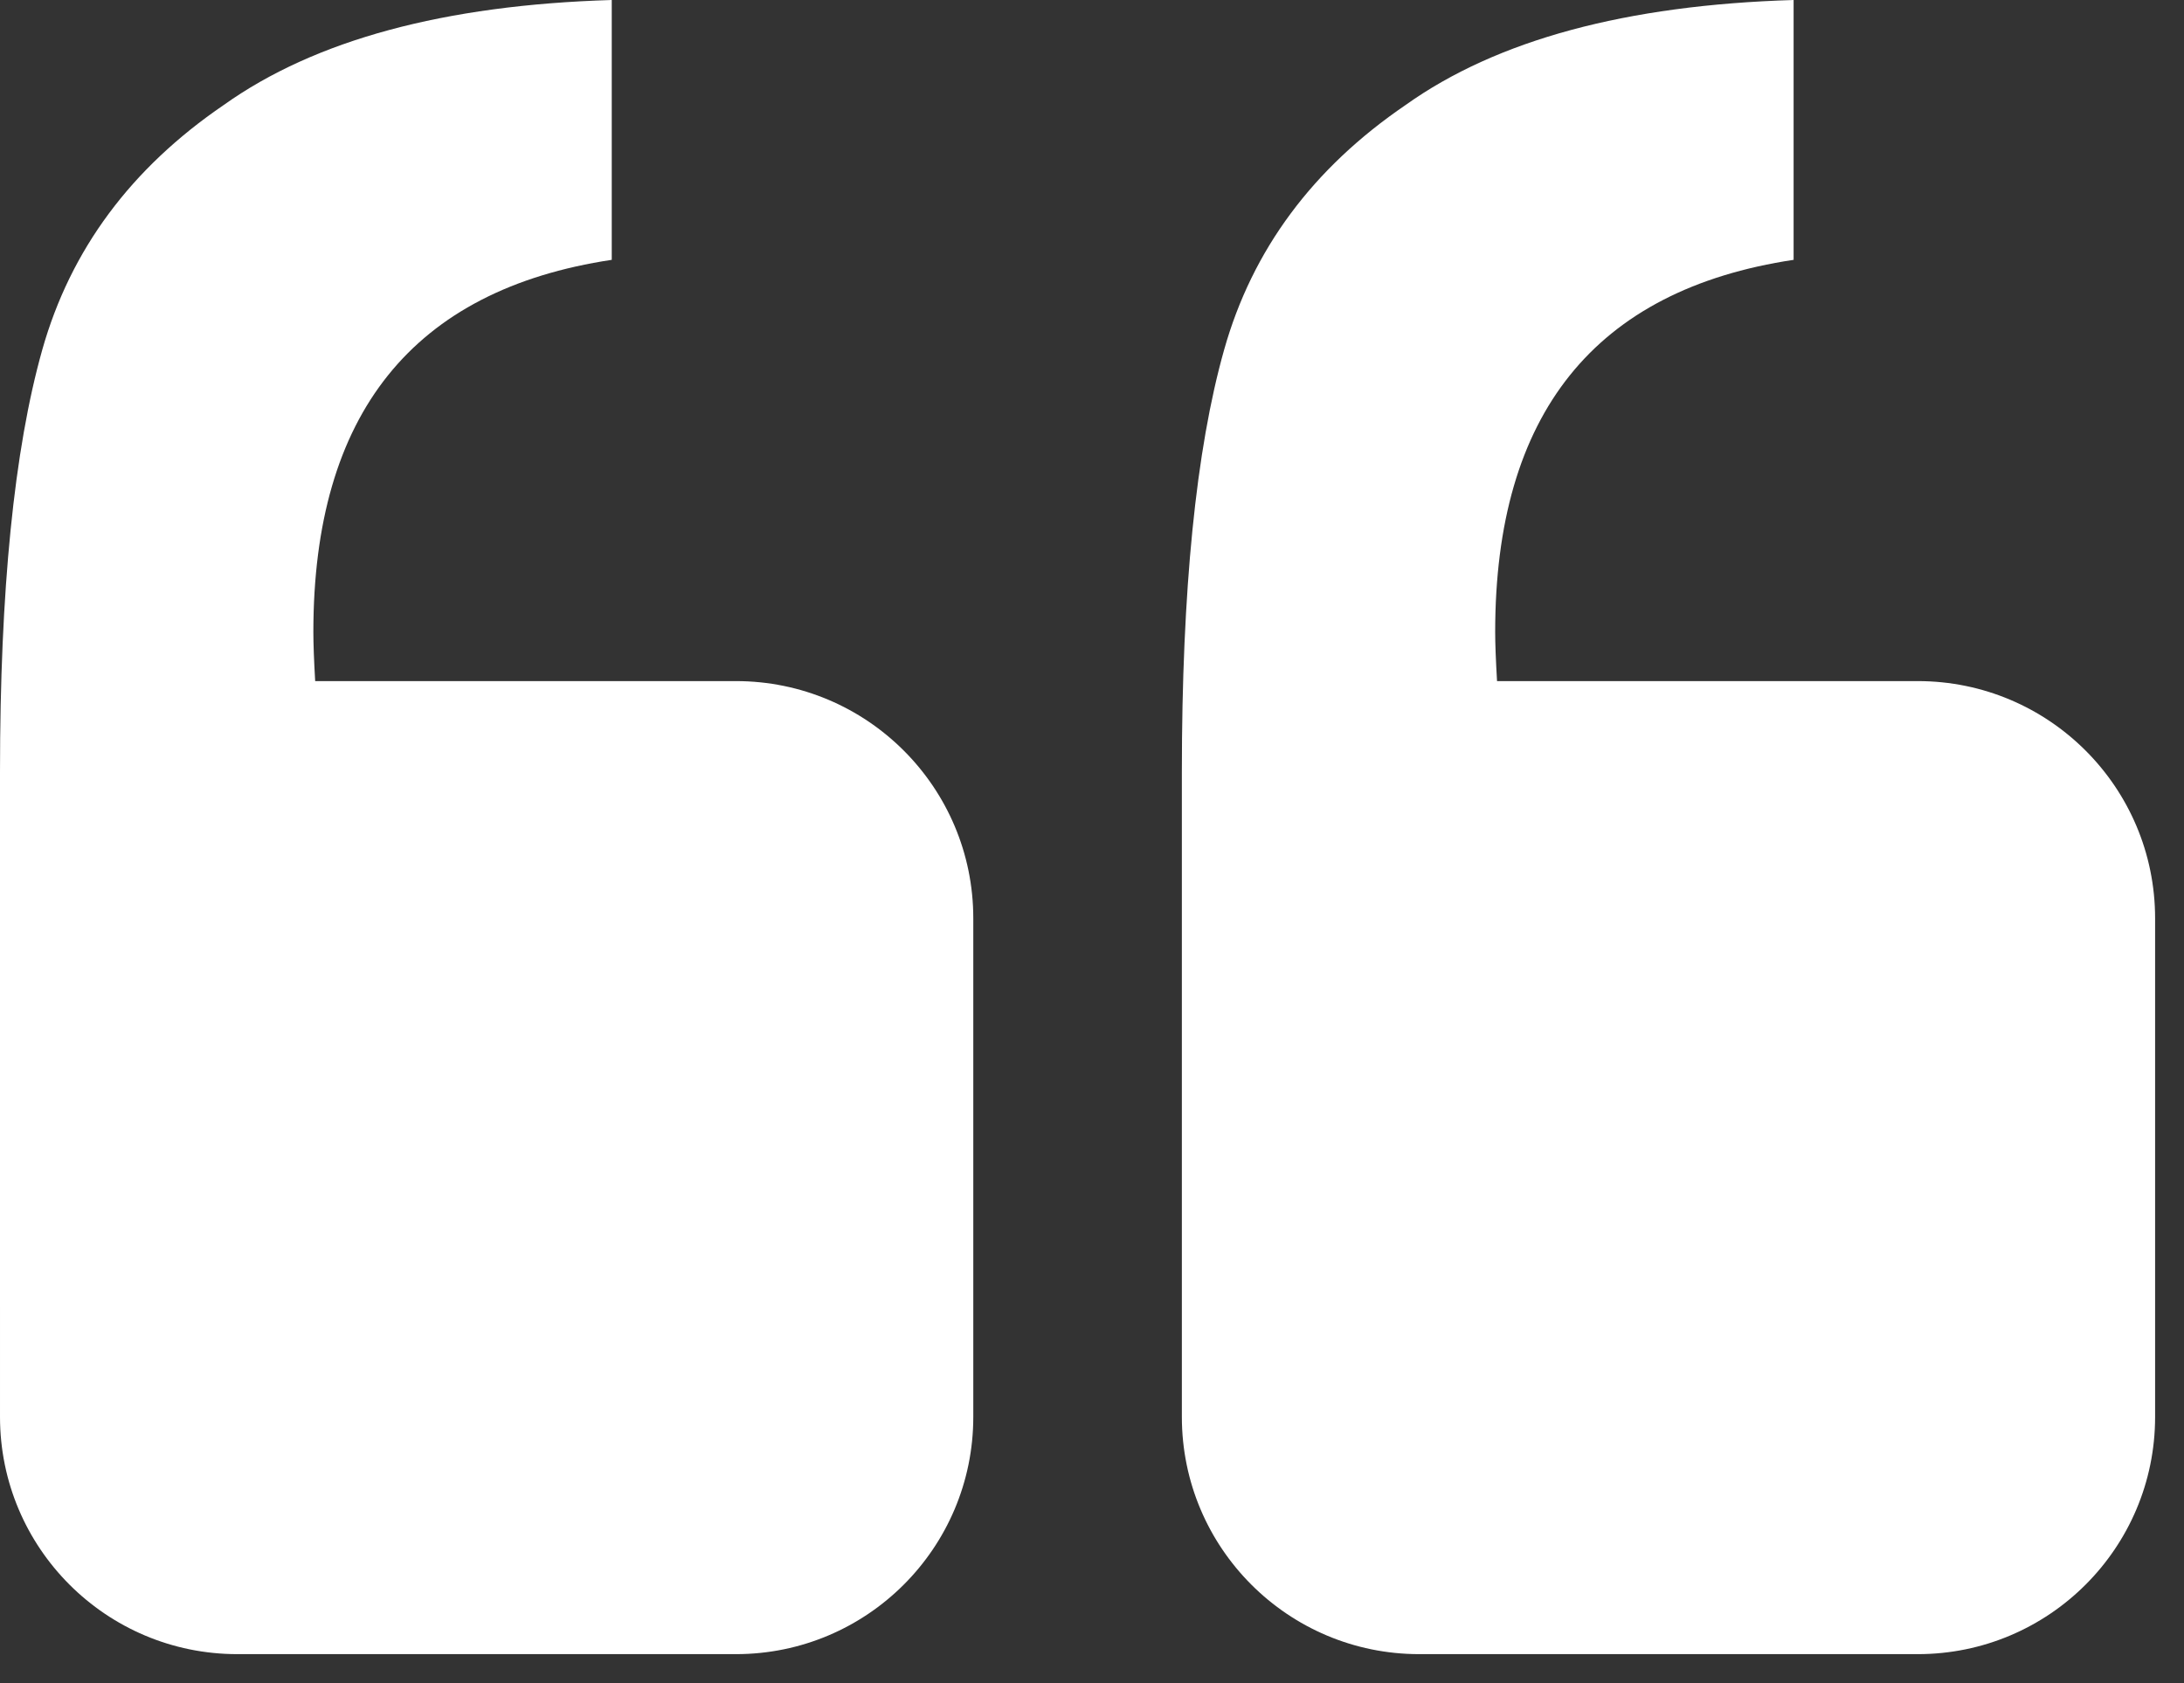
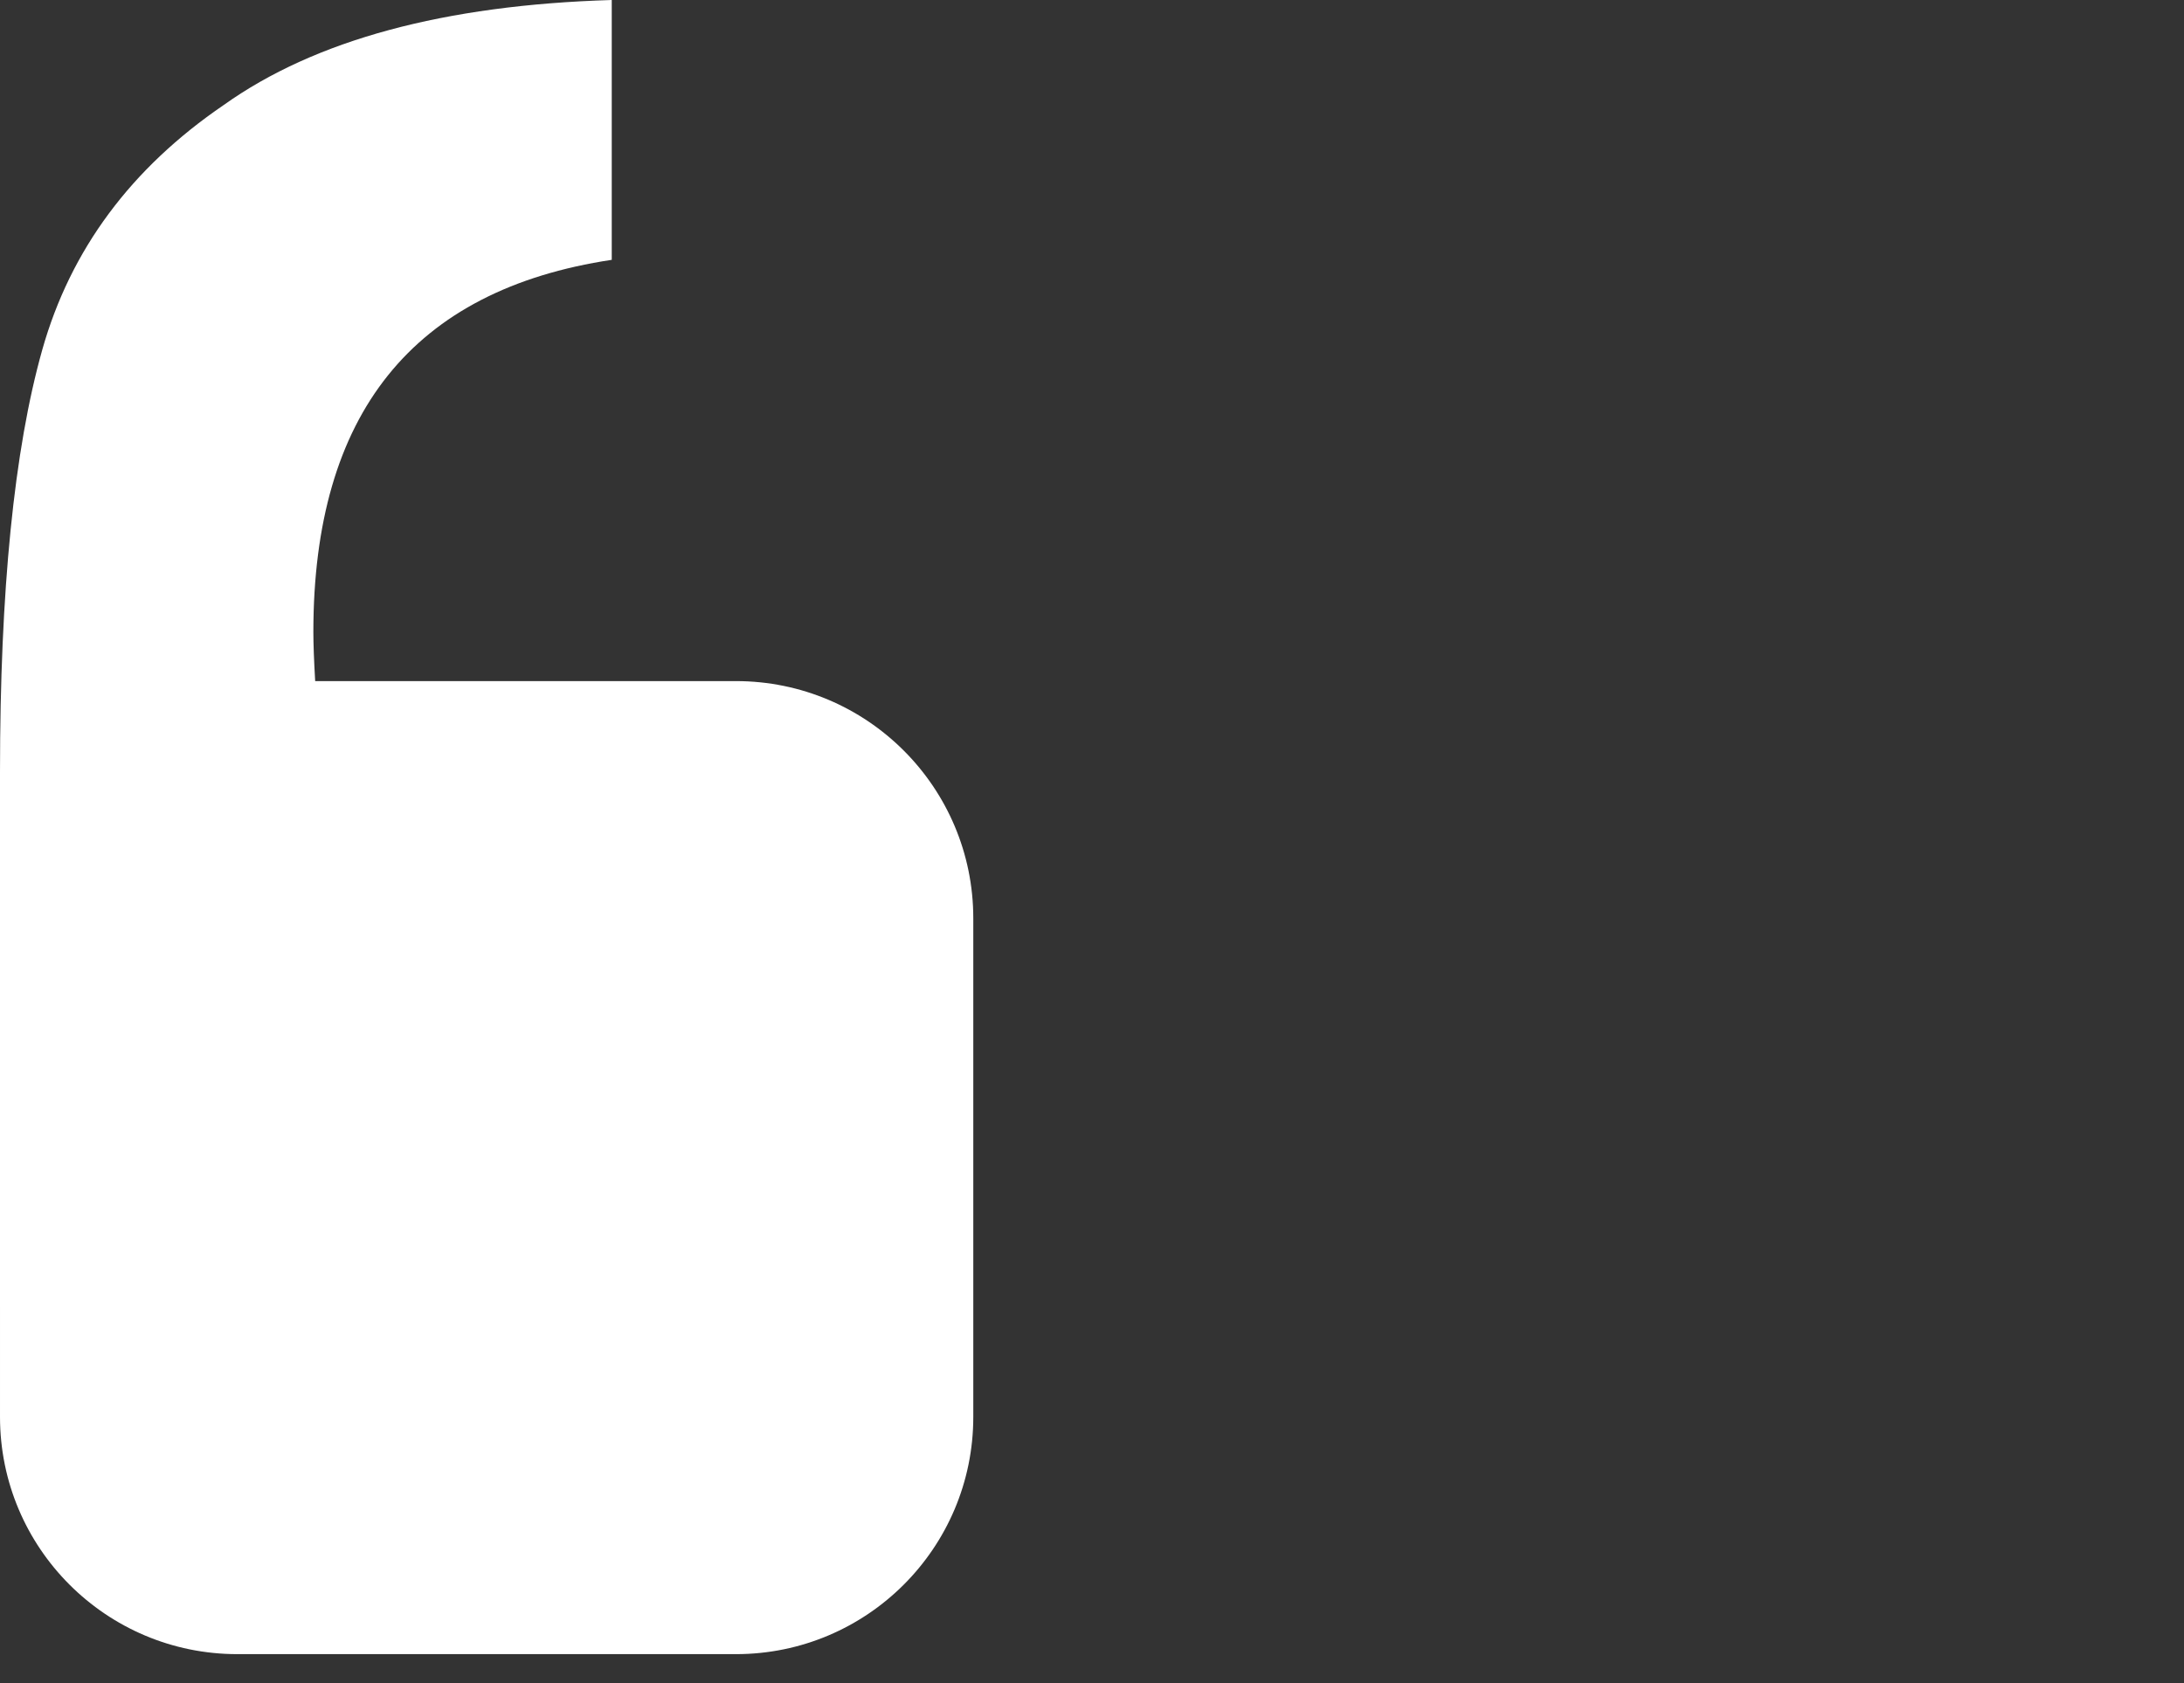
<svg xmlns="http://www.w3.org/2000/svg" width="48" height="37" viewBox="0 0 48 37" fill="none">
  <rect x="0" y="0" width="48" height="37" fill="#333333" stroke="none" />
  <path fill-rule="evenodd" clip-rule="evenodd" d="M16.175 36.364C19.055 36.364 21.391 34.029 21.391 31.148L21.391 20.189C21.391 17.308 19.055 14.973 16.175 14.973L6.927 14.973C6.9 14.506 6.887 14.147 6.887 13.896C6.887 9.099 9.073 6.371 13.445 5.712L13.445 0C9.765 0.11 6.923 0.879 4.919 2.307C2.879 3.698 1.549 5.492 0.929 7.689C0.31 9.886 -2.68398e-05 12.98 -2.64909e-05 16.971L-2.54634e-05 28.725L3.93865e-05 28.725L3.95983e-05 31.148C3.98502e-05 34.029 2.335 36.364 5.216 36.364L16.175 36.364Z" fill="white" />
-   <path fill-rule="evenodd" clip-rule="evenodd" d="M42.149 36.364C45.03 36.364 47.365 34.029 47.365 31.148L47.365 20.189C47.365 17.308 45.03 14.973 42.149 14.973L32.902 14.973C32.875 14.506 32.861 14.147 32.861 13.896C32.861 9.099 35.048 6.371 39.42 5.712L39.42 0C35.74 0.11 32.898 0.879 30.894 2.307C28.853 3.698 27.523 5.492 26.904 7.689C26.284 9.886 25.975 12.98 25.975 16.971L25.975 20.165C25.975 20.173 25.975 20.181 25.975 20.189L25.975 31.148C25.975 34.029 28.31 36.364 31.191 36.364L42.149 36.364Z" fill="white" />
</svg>